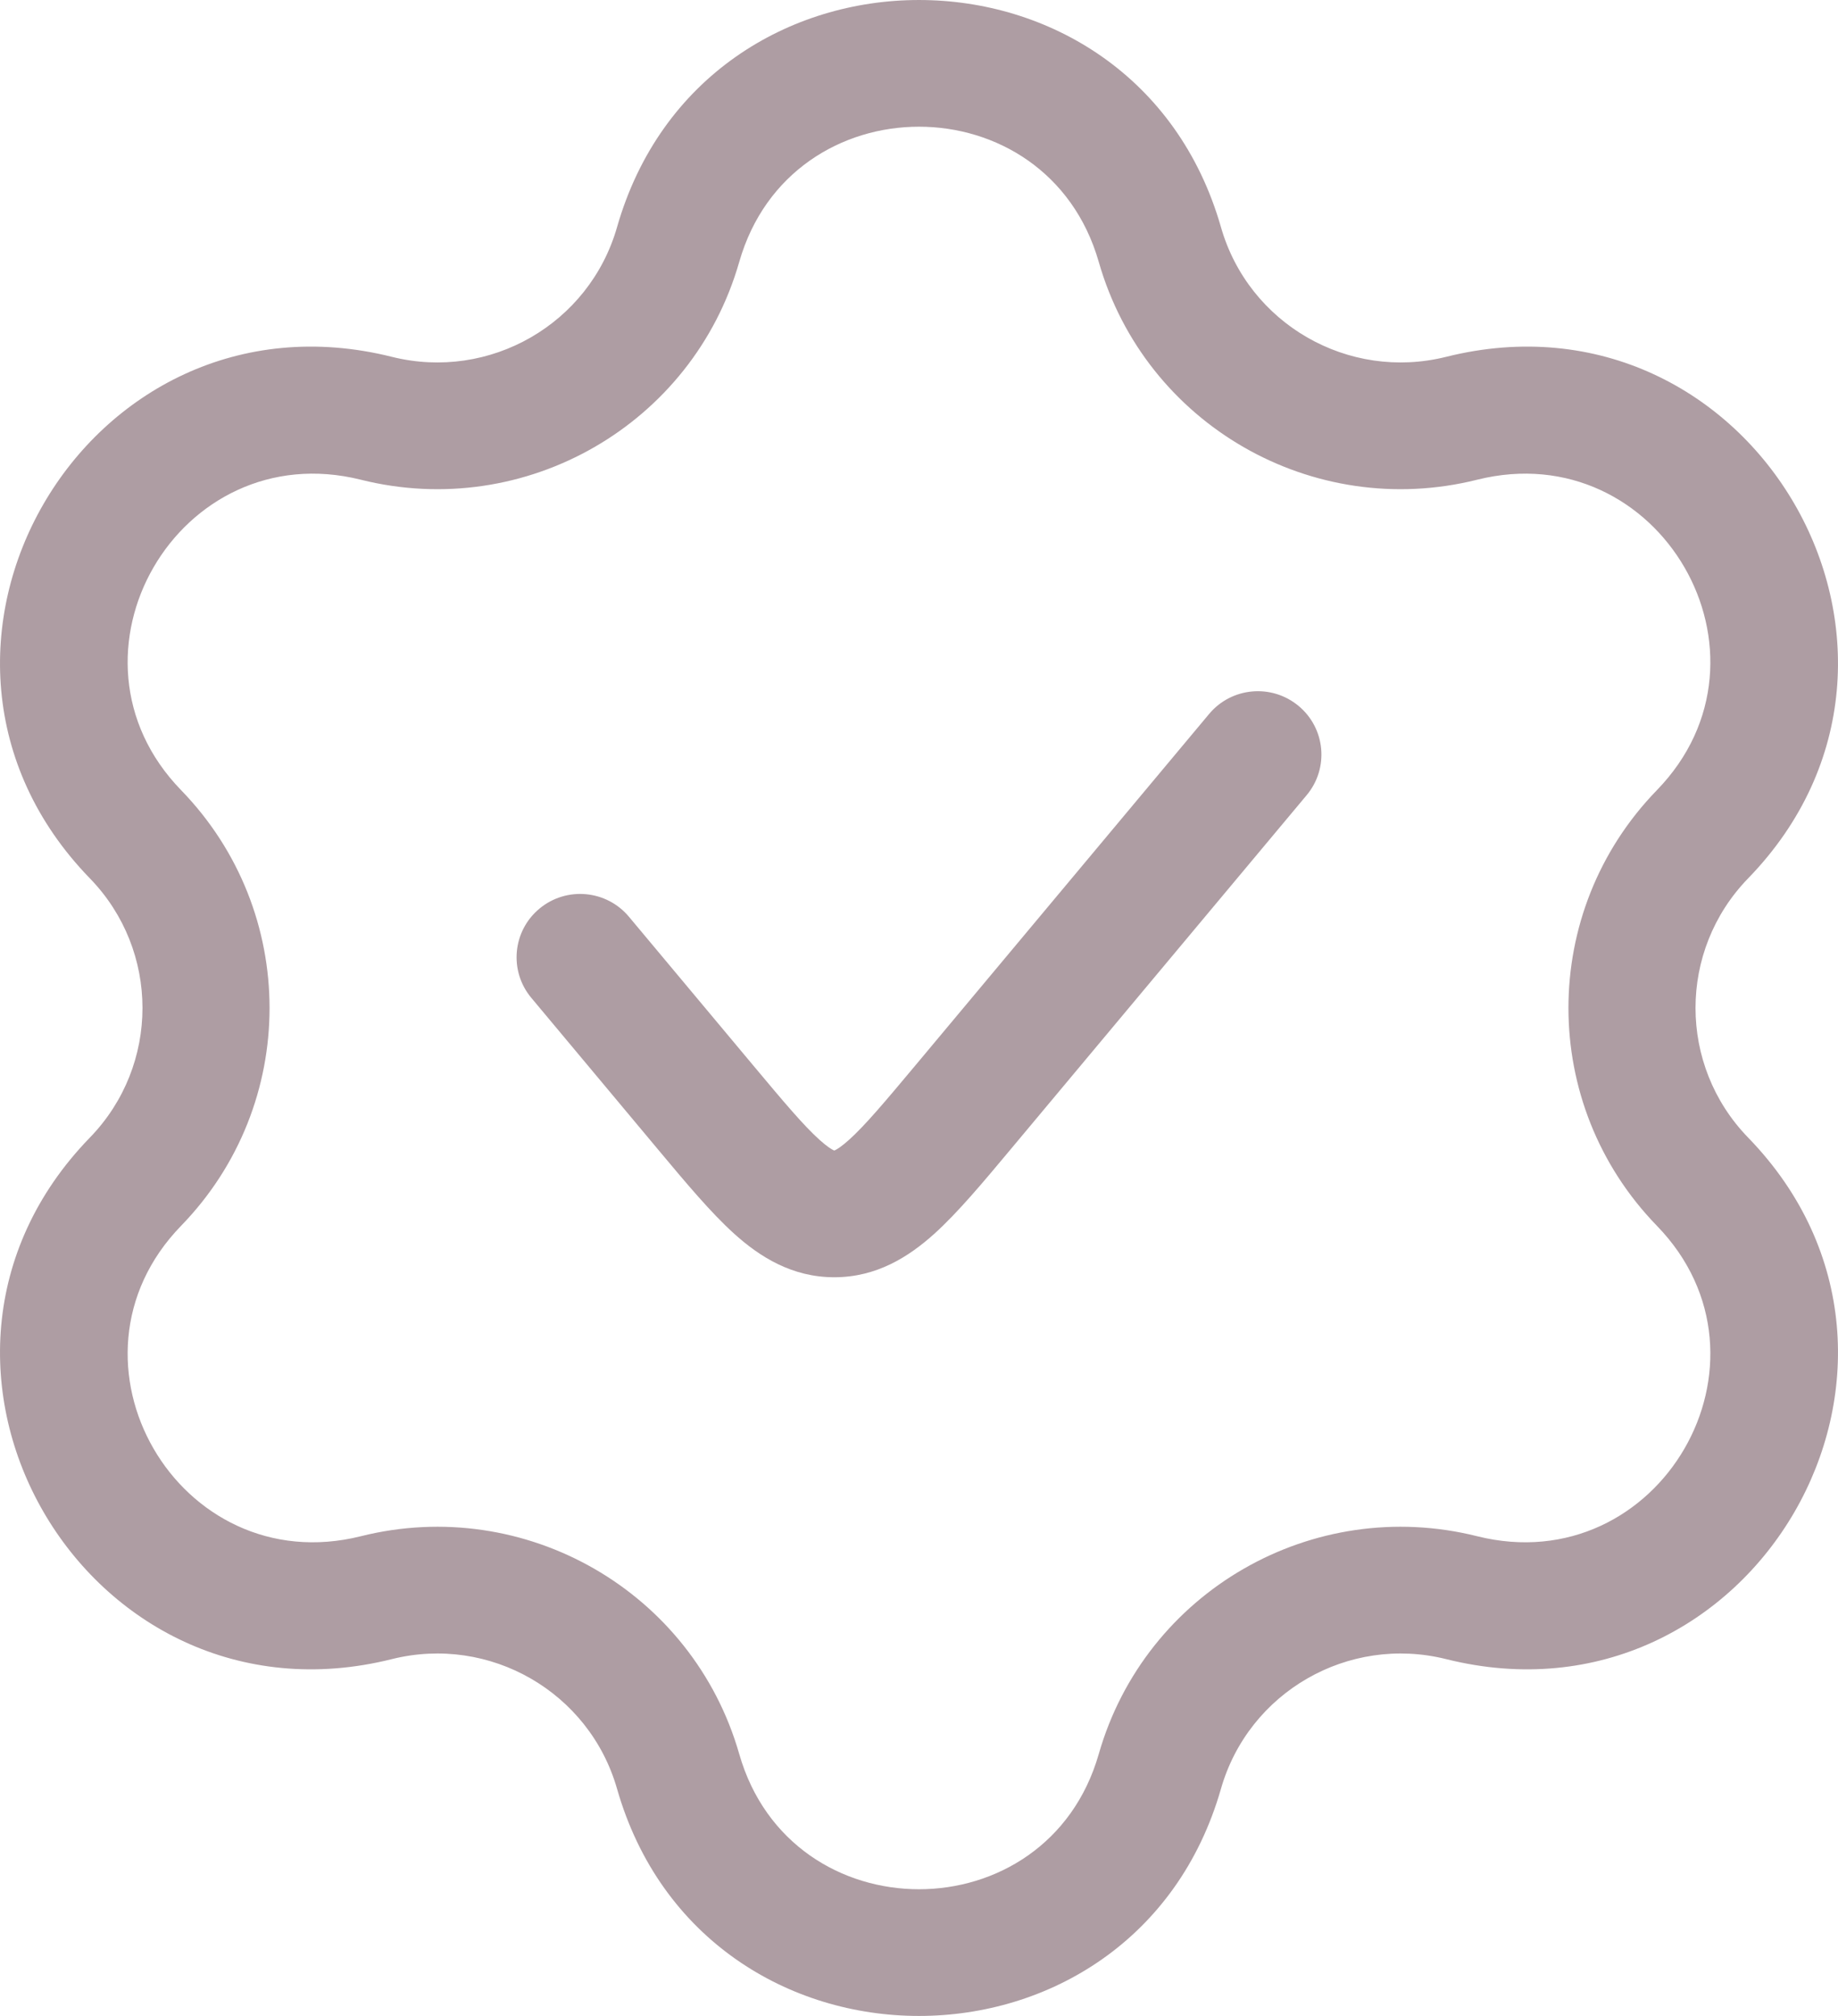
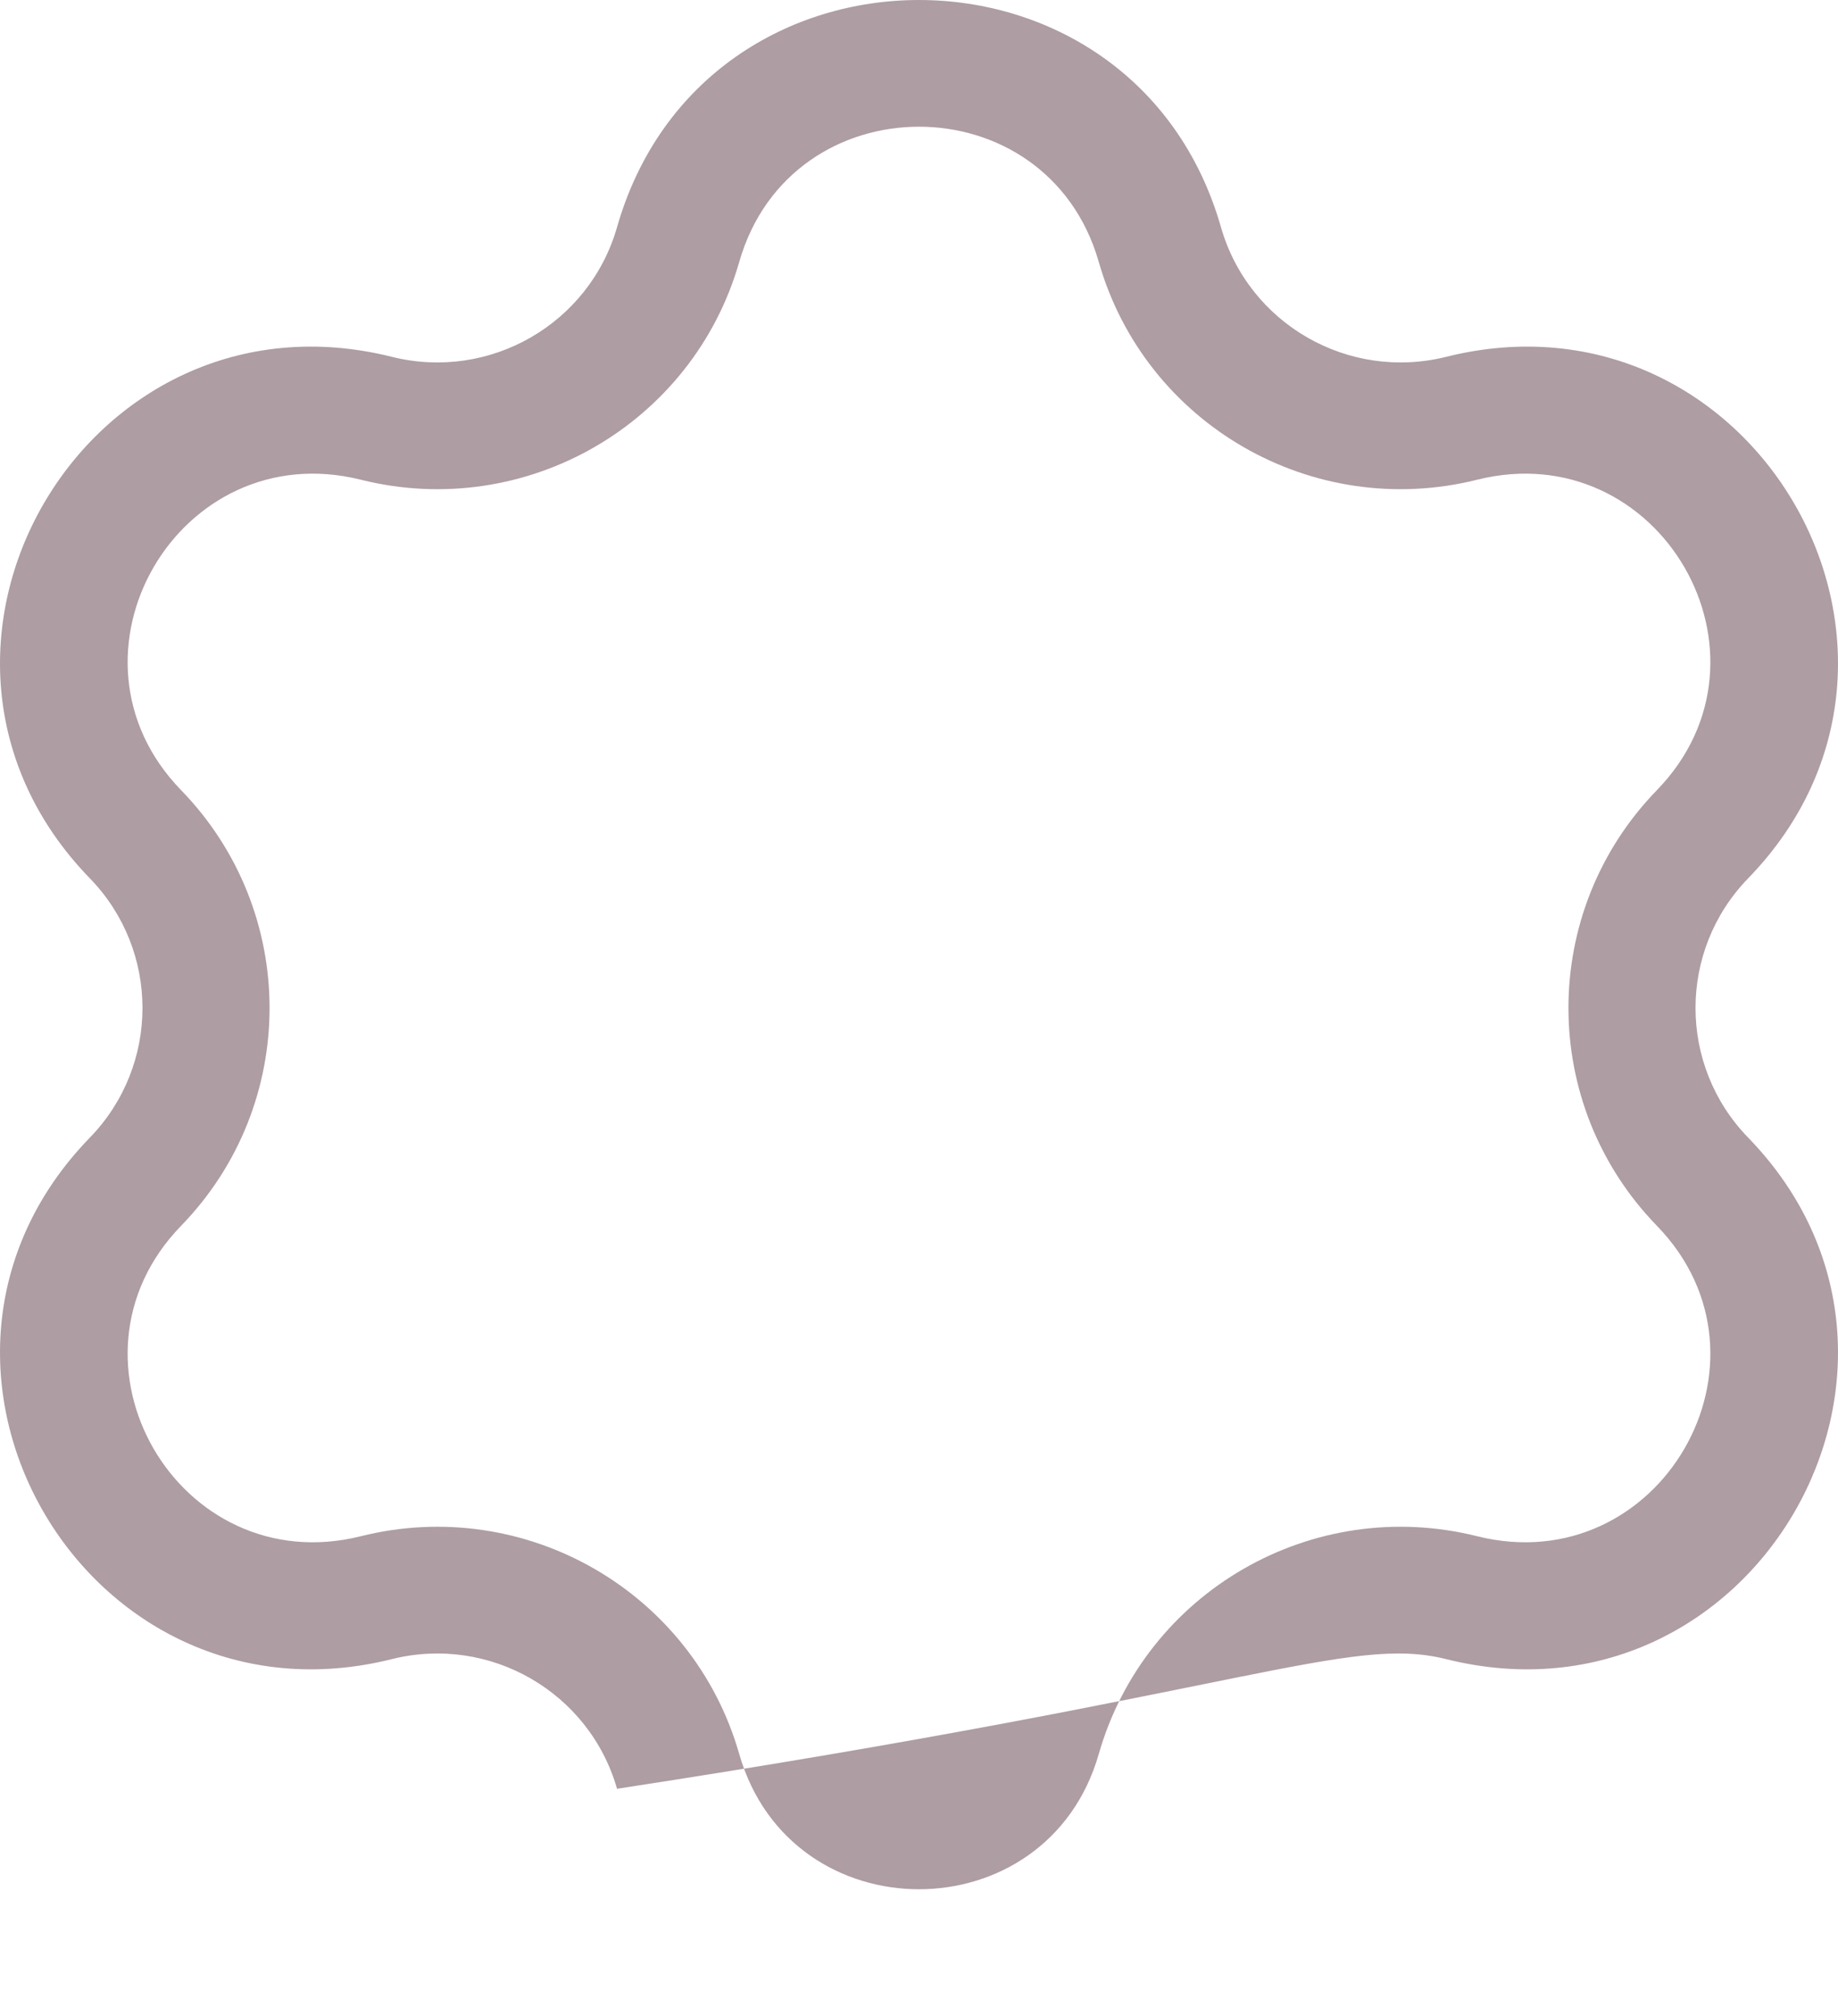
<svg xmlns="http://www.w3.org/2000/svg" width="62" height="68" viewBox="0 0 62 68" fill="none">
-   <path d="M44.078 26.82C44.835 25.913 44.713 24.566 43.803 23.811C42.894 23.055 41.542 23.177 40.785 24.084L30.887 35.926C29.827 37.194 29.176 37.965 28.64 38.447C28.391 38.671 28.244 38.761 28.173 38.795C28.159 38.801 28.149 38.806 28.142 38.808C28.142 38.808 28.142 38.808 28.142 38.808C28.136 38.806 28.125 38.801 28.111 38.795C28.041 38.761 27.893 38.671 27.644 38.447C27.108 37.965 26.458 37.194 25.398 35.926L21.215 30.922C20.458 30.016 19.106 29.893 18.197 30.649C17.287 31.404 17.165 32.752 17.922 33.658L22.196 38.772C23.135 39.895 23.981 40.908 24.771 41.62C25.631 42.394 26.715 43.083 28.142 43.083C29.57 43.083 30.653 42.394 31.513 41.62C32.303 40.908 33.15 39.895 34.088 38.772L44.078 26.82Z" fill="#AE9DA3" />
-   <path fill-rule="evenodd" clip-rule="evenodd" d="M41.186 7.663C38.261 -2.554 23.738 -2.554 20.814 7.663C19.88 10.926 16.518 12.861 13.217 12.036C2.88 9.453 -4.382 21.993 3.031 29.627C5.398 32.065 5.398 35.935 3.031 38.373C-4.382 46.007 2.88 58.547 13.217 55.964C16.518 55.139 19.88 57.074 20.814 60.337C23.738 70.554 38.261 70.554 41.186 60.337C42.12 57.074 45.482 55.139 48.783 55.964C59.12 58.547 66.382 46.007 58.969 38.373C56.602 35.935 56.602 32.065 58.969 29.627C66.382 21.993 59.12 9.453 48.783 12.036C45.482 12.861 42.12 10.926 41.186 7.663ZM24.936 8.836C26.677 2.753 35.323 2.753 37.064 8.836C38.633 14.317 44.281 17.568 49.826 16.182C55.98 14.644 60.303 22.109 55.89 26.654C51.913 30.749 51.913 37.251 55.89 41.346C60.303 45.891 55.98 53.356 49.826 51.818C44.281 50.432 38.633 53.683 37.064 59.164C35.323 65.247 26.677 65.247 24.936 59.164C23.367 53.683 17.72 50.432 12.174 51.818C6.02 53.356 1.697 45.891 6.11 41.346C10.087 37.251 10.087 30.749 6.11 26.654C1.697 22.109 6.02 14.644 12.174 16.182C17.72 17.568 23.367 14.317 24.936 8.836Z" fill="#AE9DA3" />
+   <path fill-rule="evenodd" clip-rule="evenodd" d="M41.186 7.663C38.261 -2.554 23.738 -2.554 20.814 7.663C19.88 10.926 16.518 12.861 13.217 12.036C2.88 9.453 -4.382 21.993 3.031 29.627C5.398 32.065 5.398 35.935 3.031 38.373C-4.382 46.007 2.88 58.547 13.217 55.964C16.518 55.139 19.88 57.074 20.814 60.337C42.12 57.074 45.482 55.139 48.783 55.964C59.12 58.547 66.382 46.007 58.969 38.373C56.602 35.935 56.602 32.065 58.969 29.627C66.382 21.993 59.12 9.453 48.783 12.036C45.482 12.861 42.12 10.926 41.186 7.663ZM24.936 8.836C26.677 2.753 35.323 2.753 37.064 8.836C38.633 14.317 44.281 17.568 49.826 16.182C55.98 14.644 60.303 22.109 55.89 26.654C51.913 30.749 51.913 37.251 55.89 41.346C60.303 45.891 55.98 53.356 49.826 51.818C44.281 50.432 38.633 53.683 37.064 59.164C35.323 65.247 26.677 65.247 24.936 59.164C23.367 53.683 17.72 50.432 12.174 51.818C6.02 53.356 1.697 45.891 6.11 41.346C10.087 37.251 10.087 30.749 6.11 26.654C1.697 22.109 6.02 14.644 12.174 16.182C17.72 17.568 23.367 14.317 24.936 8.836Z" fill="#AE9DA3" />
</svg>